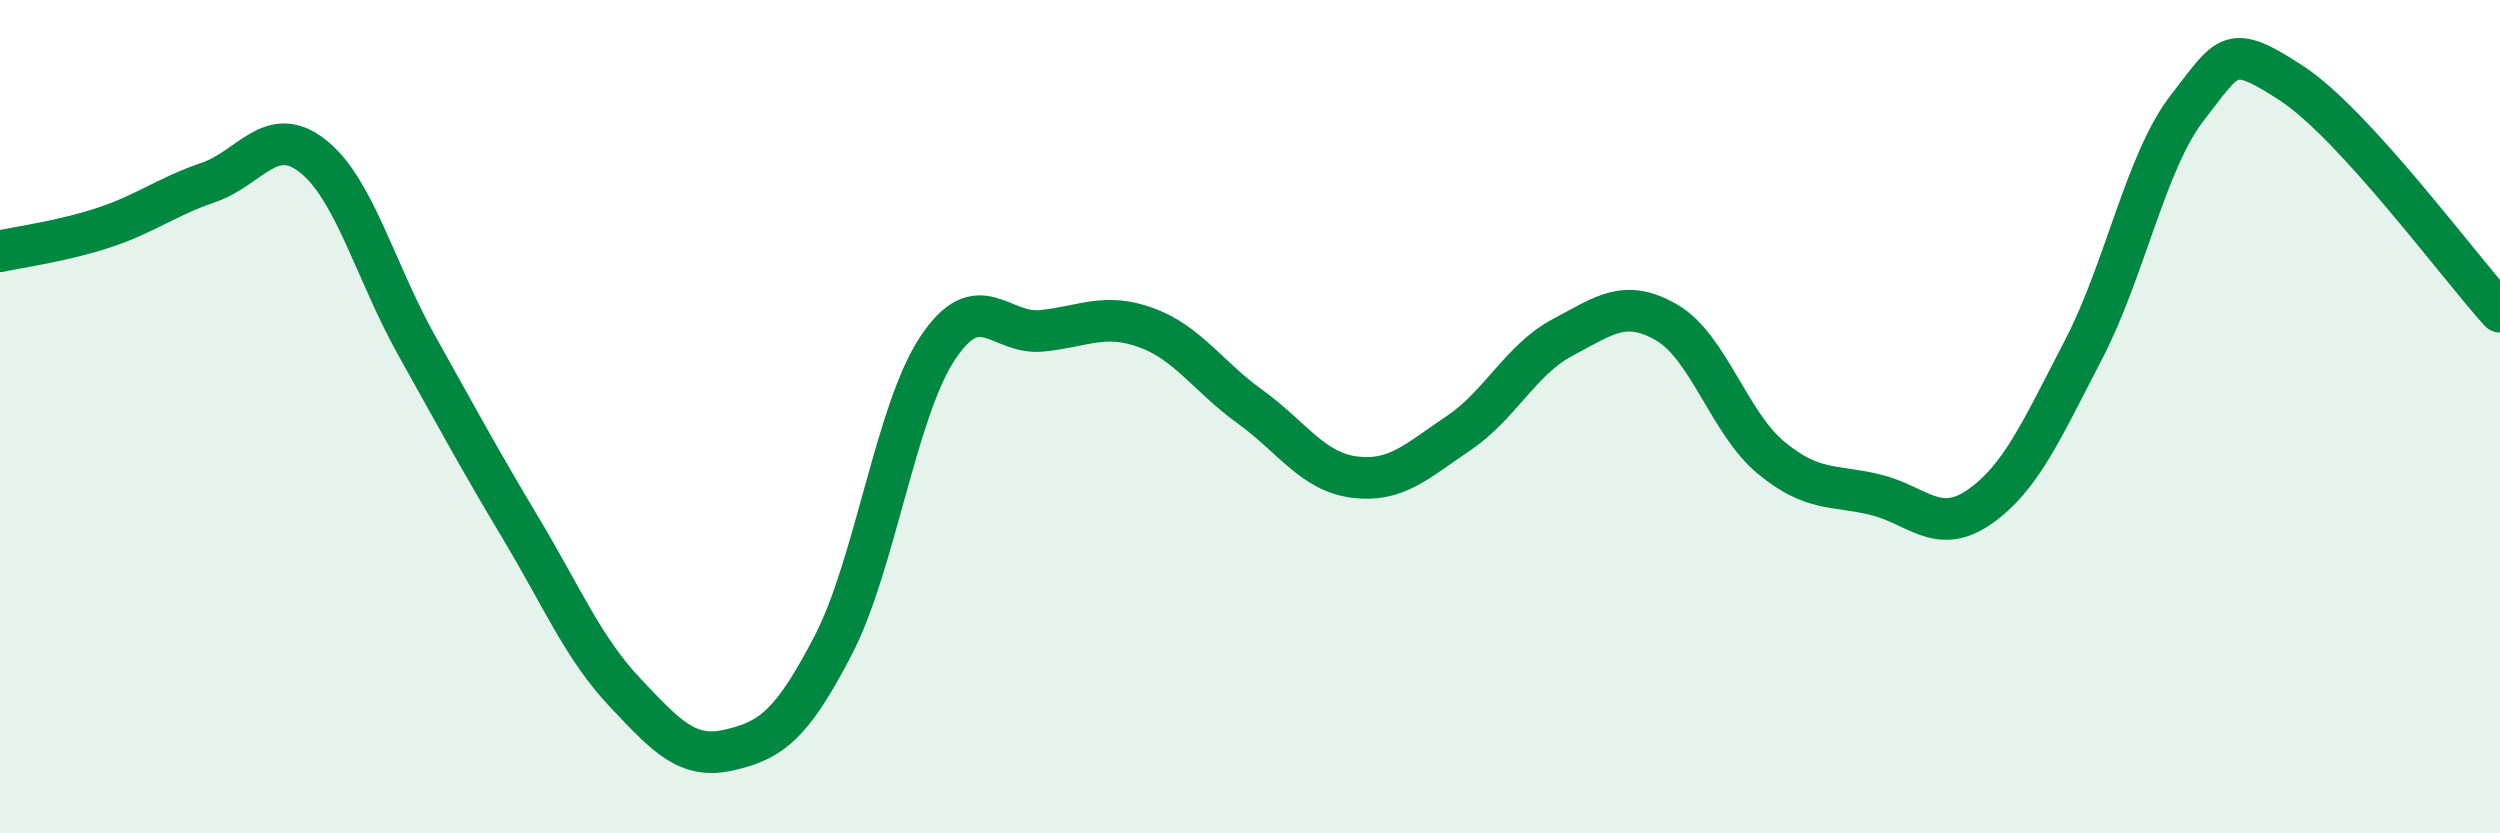
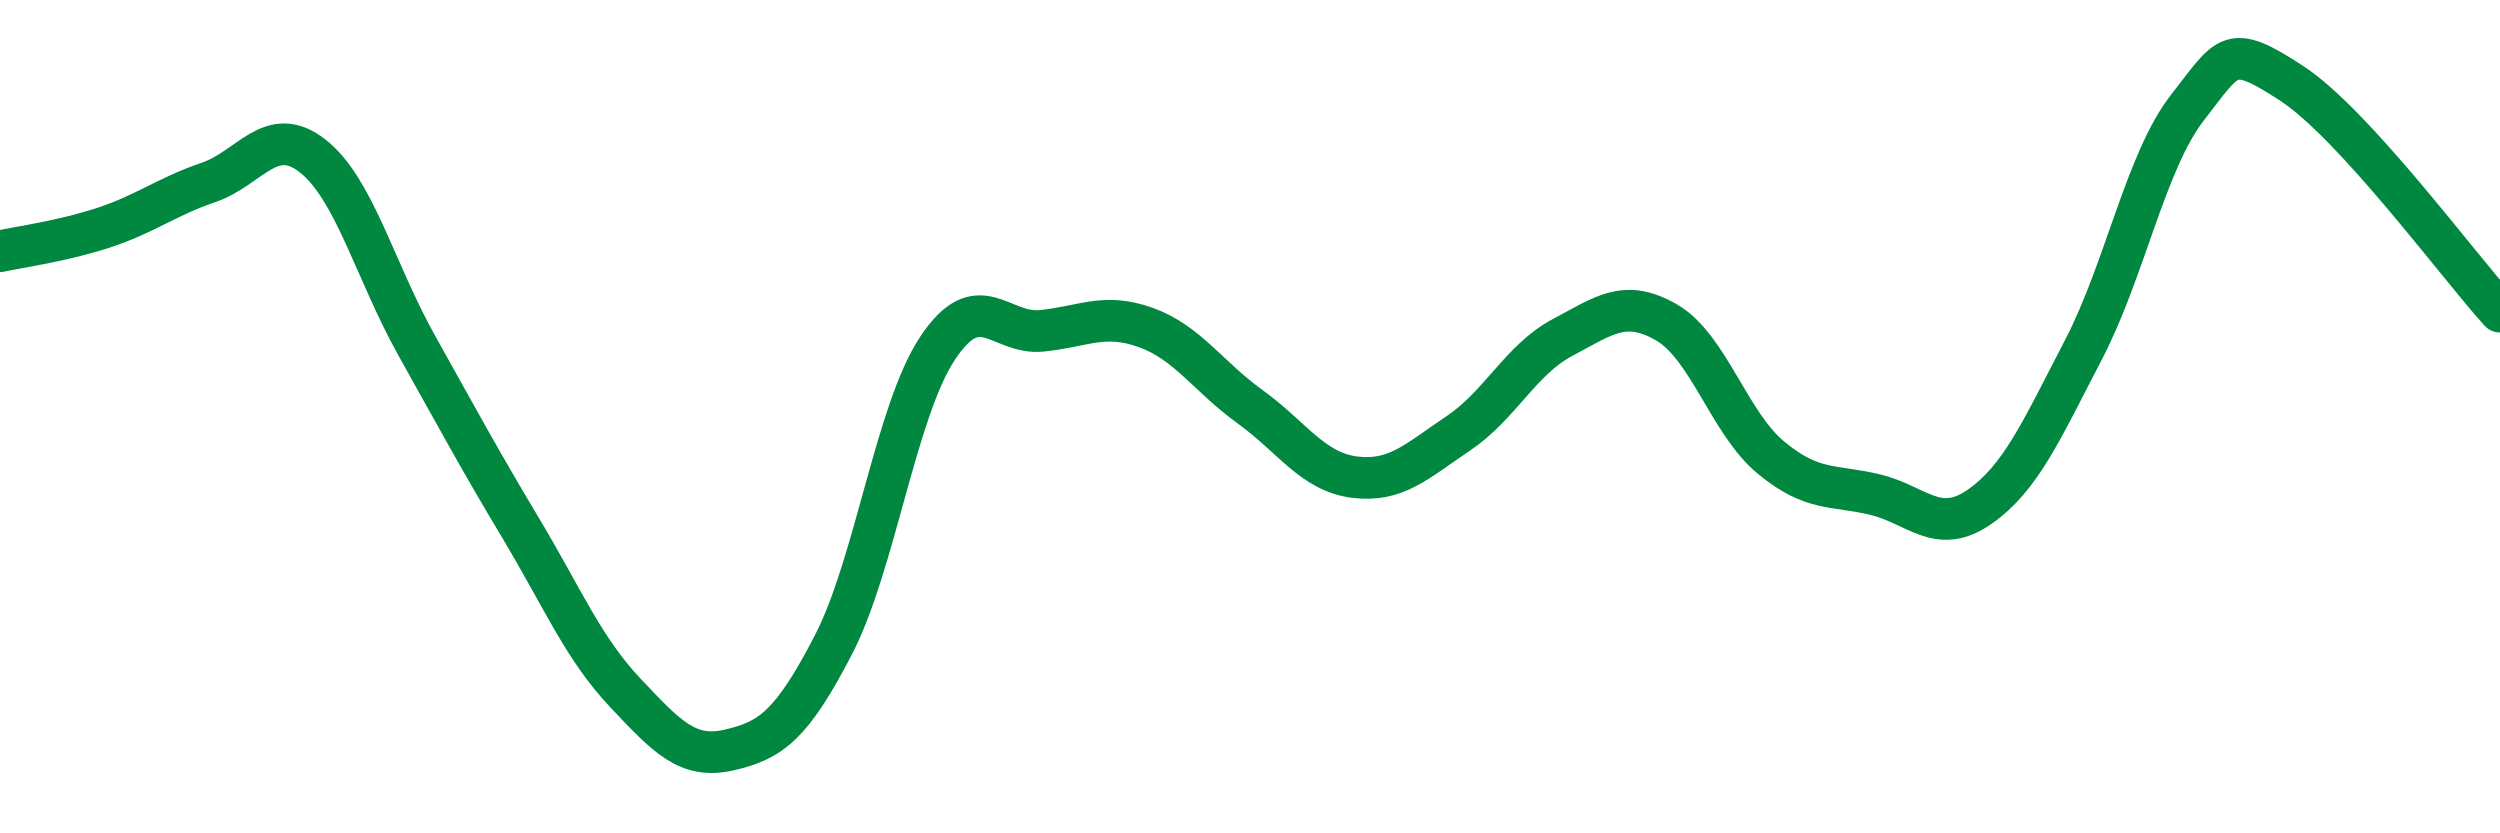
<svg xmlns="http://www.w3.org/2000/svg" width="60" height="20" viewBox="0 0 60 20">
-   <path d="M 0,6.03 C 0.5,5.92 1.5,5.79 2.5,5.46 C 3.5,5.13 4,4.72 5,4.38 C 6,4.04 6.5,2.96 7.5,3.74 C 8.5,4.52 9,6.5 10,8.29 C 11,10.08 11.5,11.01 12.5,12.68 C 13.5,14.35 14,15.56 15,16.62 C 16,17.68 16.5,18.23 17.5,18 C 18.5,17.77 19,17.41 20,15.48 C 21,13.55 21.5,9.87 22.5,8.36 C 23.5,6.85 24,8.04 25,7.94 C 26,7.84 26.5,7.5 27.5,7.86 C 28.5,8.22 29,9.04 30,9.76 C 31,10.48 31.5,11.32 32.5,11.45 C 33.5,11.58 34,11.07 35,10.4 C 36,9.73 36.5,8.63 37.5,8.1 C 38.5,7.57 39,7.16 40,7.74 C 41,8.32 41.5,10.15 42.5,10.98 C 43.5,11.81 44,11.63 45,11.87 C 46,12.11 46.5,12.86 47.5,12.17 C 48.5,11.48 49,10.32 50,8.4 C 51,6.48 51.5,3.86 52.5,2.58 C 53.5,1.3 53.5,1.02 55,2 C 56.5,2.98 59,6.38 60,7.48L60 20L0 20Z" fill="#008740" opacity="0.1" stroke-linecap="round" stroke-linejoin="round" />
  <path d="M 0,6.03 C 0.5,5.92 1.5,5.79 2.5,5.46 C 3.5,5.13 4,4.72 5,4.38 C 6,4.04 6.5,2.96 7.5,3.74 C 8.5,4.52 9,6.5 10,8.29 C 11,10.08 11.5,11.01 12.5,12.68 C 13.5,14.35 14,15.56 15,16.62 C 16,17.68 16.5,18.23 17.5,18 C 18.5,17.77 19,17.41 20,15.48 C 21,13.55 21.5,9.87 22.5,8.36 C 23.5,6.85 24,8.04 25,7.94 C 26,7.84 26.5,7.5 27.5,7.86 C 28.5,8.22 29,9.04 30,9.76 C 31,10.48 31.5,11.32 32.5,11.45 C 33.5,11.58 34,11.07 35,10.4 C 36,9.73 36.5,8.63 37.5,8.1 C 38.5,7.57 39,7.16 40,7.74 C 41,8.32 41.5,10.15 42.5,10.98 C 43.5,11.81 44,11.63 45,11.87 C 46,12.11 46.5,12.86 47.5,12.17 C 48.5,11.48 49,10.32 50,8.4 C 51,6.48 51.5,3.86 52.5,2.58 C 53.5,1.3 53.5,1.02 55,2 C 56.5,2.98 59,6.38 60,7.48" stroke="#008740" stroke-width="1" fill="none" stroke-linecap="round" stroke-linejoin="round" />
</svg>